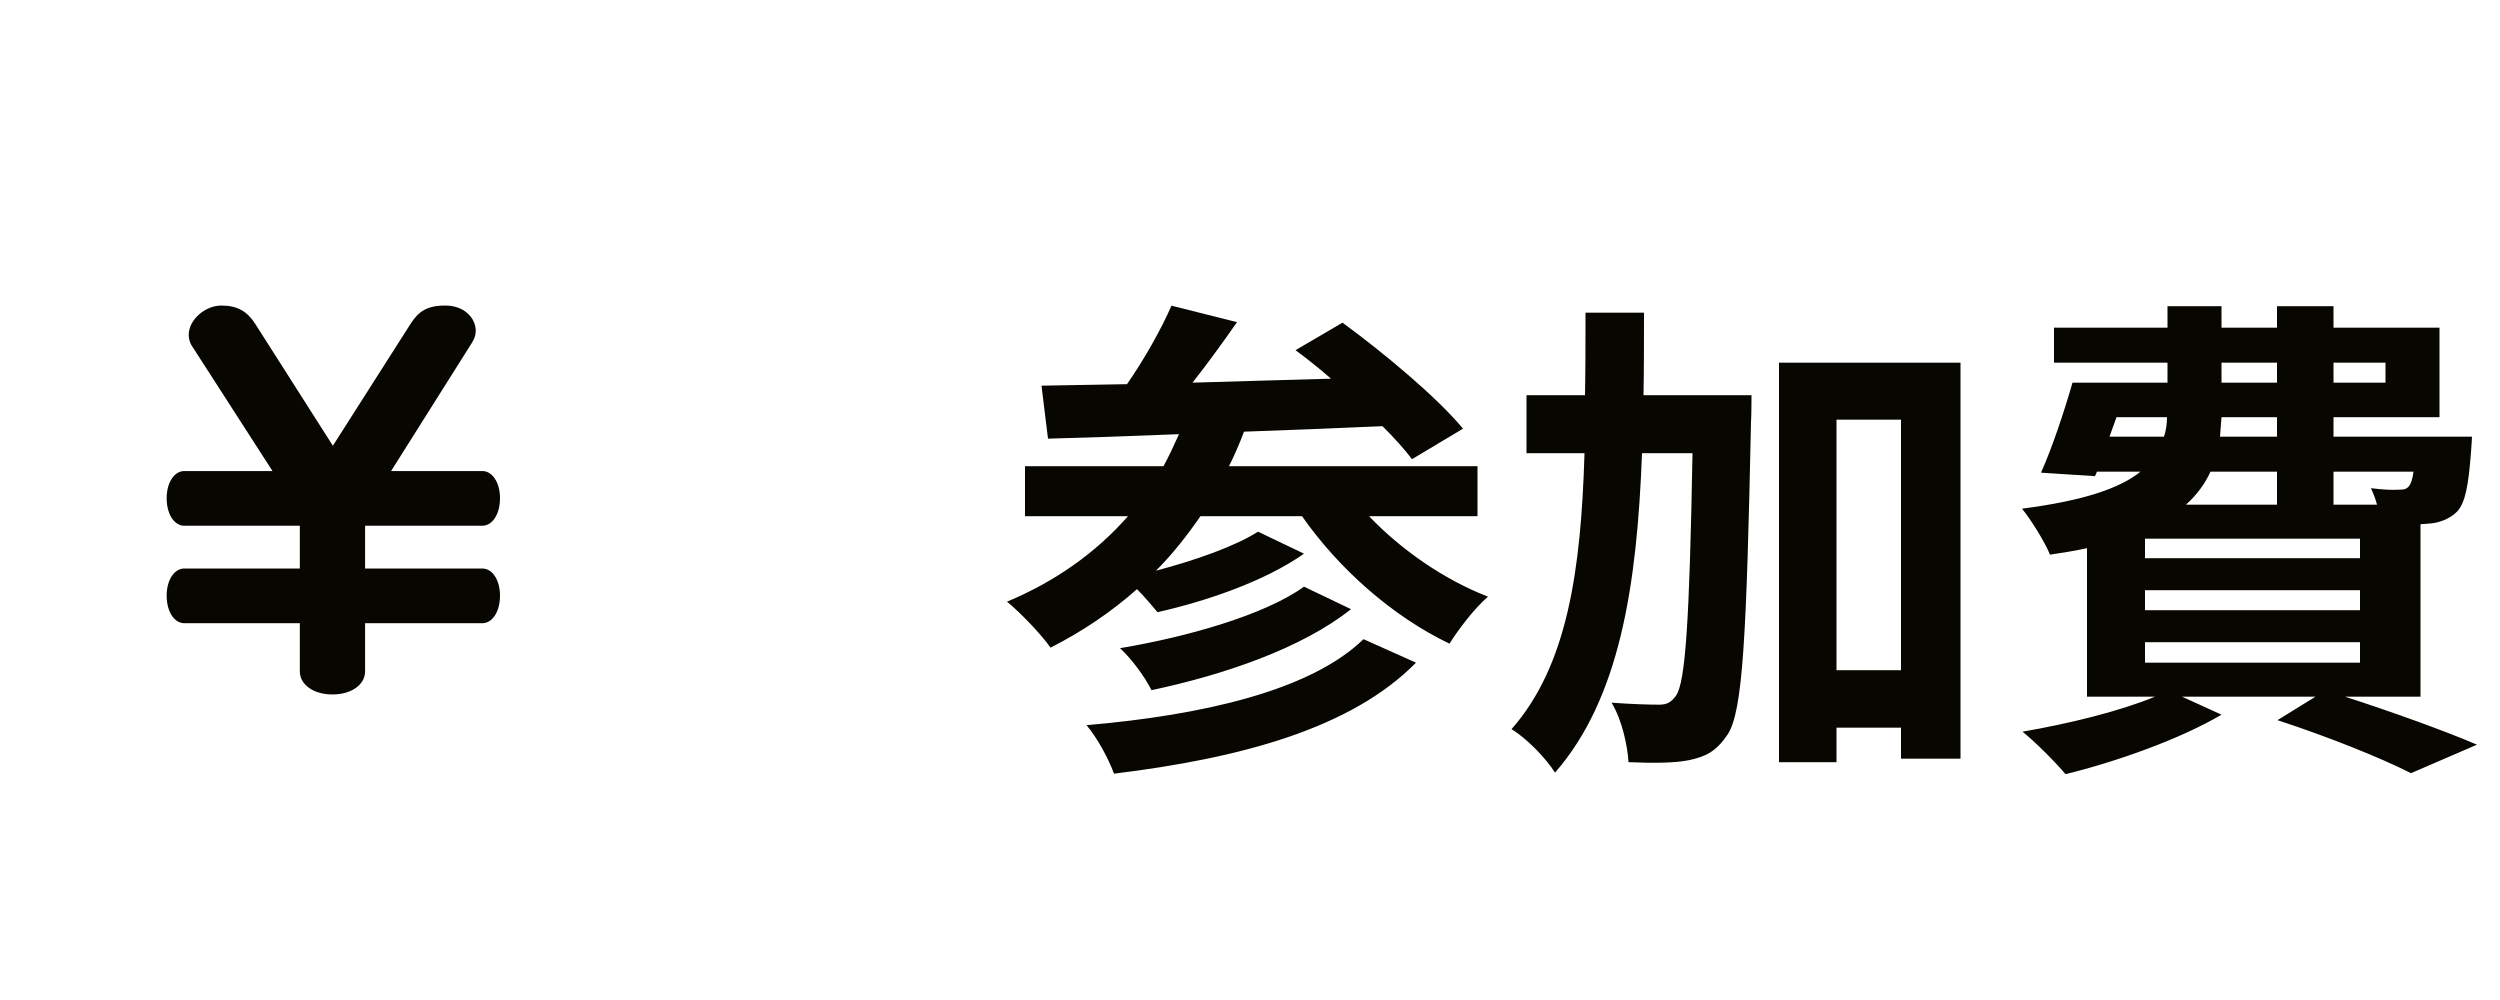
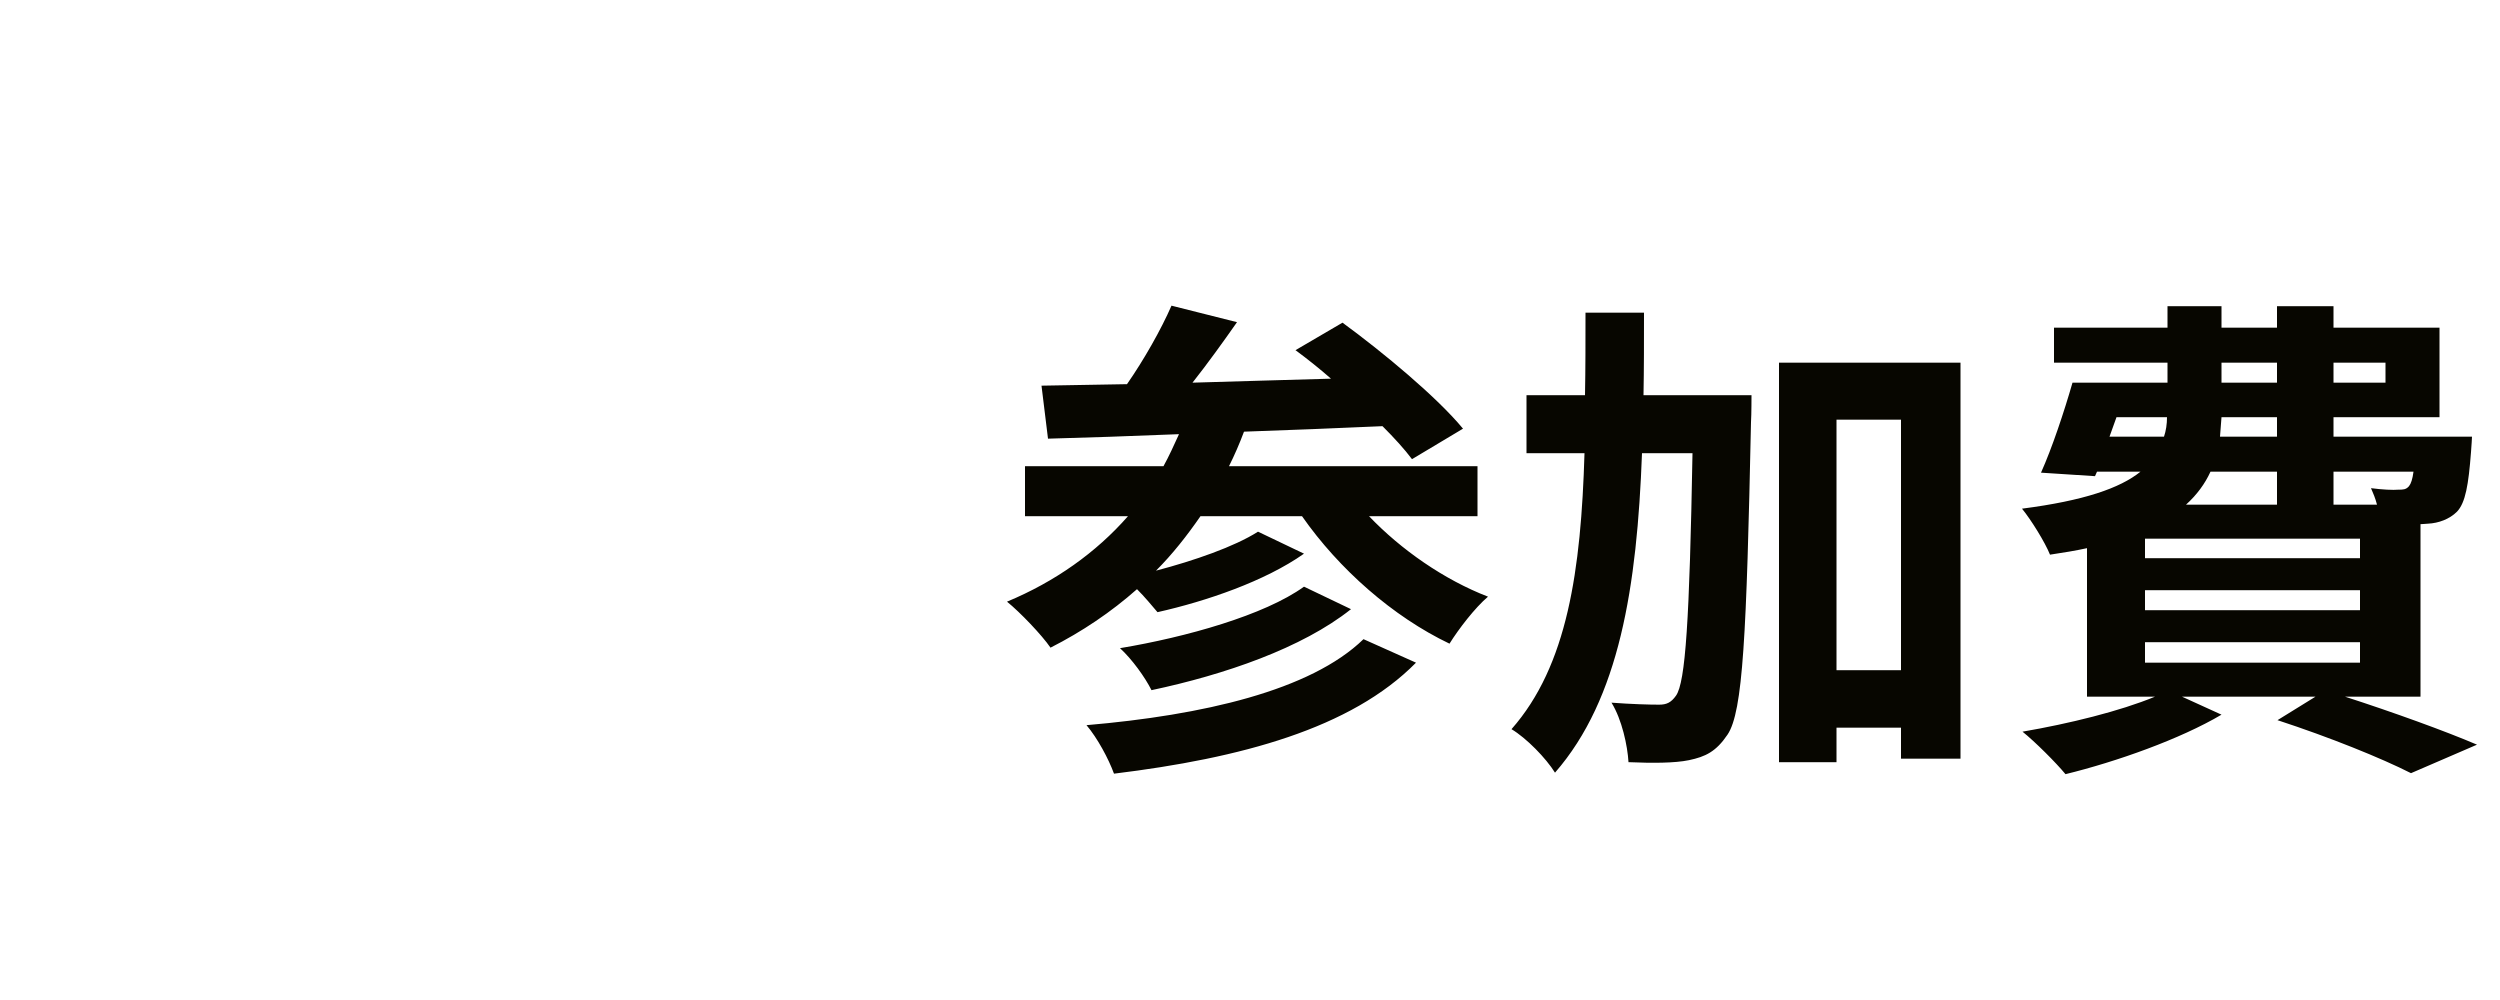
<svg xmlns="http://www.w3.org/2000/svg" width="60" height="24" viewBox="0 0 60 24" fill="none">
-   <path d="M12 14.295C12 13.909 11.809 13.644 11.577 13.644H8.762V12.618H11.577C11.809 12.618 12 12.353 12 11.956C12 11.57 11.809 11.305 11.577 11.305H9.386L11.333 8.216C11.386 8.128 11.418 8.039 11.418 7.94C11.418 7.642 11.153 7.333 10.688 7.333C10.243 7.333 10.042 7.477 9.852 7.775L7.989 10.698L6.127 7.775C5.937 7.477 5.704 7.333 5.312 7.333C4.921 7.333 4.529 7.675 4.529 8.039C4.529 8.117 4.55 8.205 4.593 8.282L6.54 11.305H4.423C4.19 11.305 4 11.57 4 11.956C4 12.353 4.19 12.618 4.423 12.618H7.196V13.644H4.423C4.19 13.644 4 13.909 4 14.295C4 14.692 4.19 14.957 4.423 14.957H7.196V16.115C7.196 16.424 7.513 16.667 7.979 16.667C8.444 16.667 8.762 16.424 8.762 16.115V14.957H11.577C11.809 14.957 12 14.692 12 14.295Z" fill="#070600" />
-   <path d="M32.724 15.34C31.452 16.576 28.86 17.164 26.076 17.404C26.34 17.716 26.604 18.208 26.736 18.568C29.772 18.196 32.424 17.488 33.984 15.904L32.724 15.34ZM31.296 14.08C30.348 14.764 28.464 15.292 26.88 15.556C27.168 15.82 27.48 16.252 27.636 16.564C29.388 16.192 31.248 15.556 32.424 14.62L31.296 14.08ZM35.46 12.388V11.188H29.496C29.628 10.924 29.748 10.648 29.856 10.36C30.936 10.324 32.076 10.276 33.18 10.228C33.468 10.516 33.708 10.78 33.888 11.02L35.112 10.288C34.488 9.532 33.204 8.464 32.22 7.744L31.092 8.404C31.368 8.608 31.656 8.836 31.944 9.088C30.816 9.124 29.688 9.148 28.62 9.184C28.98 8.728 29.352 8.212 29.688 7.732L28.116 7.336C27.864 7.912 27.456 8.632 27.048 9.22C26.292 9.232 25.596 9.244 24.996 9.256L25.152 10.528C26.052 10.504 27.12 10.468 28.296 10.42C28.176 10.684 28.056 10.948 27.924 11.188H24.6V12.388H27.072C26.304 13.264 25.32 13.96 24.168 14.44C24.48 14.692 25.008 15.244 25.212 15.544C25.968 15.16 26.664 14.692 27.288 14.14C27.468 14.32 27.648 14.536 27.78 14.692C28.956 14.428 30.36 13.948 31.296 13.288L30.192 12.76C29.628 13.12 28.656 13.456 27.744 13.696C28.14 13.3 28.488 12.856 28.812 12.388H31.248C32.136 13.66 33.432 14.8 34.788 15.448C35.004 15.1 35.4 14.584 35.712 14.32C34.656 13.912 33.624 13.192 32.856 12.388H35.46ZM39.444 9.484C39.456 8.836 39.456 8.176 39.456 7.504H38.052C38.052 8.188 38.052 8.848 38.04 9.484H36.636V10.876H38.028C37.944 13.684 37.62 15.976 36.276 17.5C36.636 17.716 37.104 18.196 37.32 18.544C38.868 16.768 39.288 14.08 39.408 10.876H40.62C40.548 14.884 40.452 16.372 40.224 16.696C40.104 16.864 39.996 16.912 39.816 16.912C39.588 16.912 39.156 16.9 38.676 16.864C38.928 17.272 39.06 17.896 39.084 18.292C39.648 18.316 40.188 18.316 40.536 18.244C40.932 18.16 41.184 18.04 41.46 17.632C41.832 17.08 41.916 15.244 42.024 10.132C42.036 9.952 42.036 9.484 42.036 9.484H39.444ZM44.076 16.084V10.072H45.624V16.084H44.076ZM42.696 8.704V18.292H44.076V17.464H45.624V18.208H47.052V8.704H42.696ZM51.48 15.412H56.64V15.904H51.48V15.412ZM54.648 11.32V12.112H52.464C52.728 11.872 52.92 11.608 53.052 11.32H54.648ZM50.796 10.012H52.008C52.008 10.18 51.984 10.336 51.936 10.48H50.628L50.796 10.012ZM53.316 8.704H54.648V9.184H53.316V8.704ZM57.252 8.704V9.184H56.004V8.704H57.252ZM54.648 10.48H53.28C53.292 10.324 53.304 10.168 53.316 10.012H54.648V10.48ZM57.924 11.32C57.9 11.5 57.864 11.608 57.816 11.668C57.744 11.752 57.672 11.752 57.564 11.752C57.432 11.764 57.18 11.752 56.904 11.716C56.952 11.824 57.012 11.968 57.048 12.112H56.004V11.32H57.924ZM56.64 13.396H51.48V12.928H56.64V13.396ZM56.64 14.644H51.48V14.164H56.64V14.644ZM58.092 16.72V12.58C58.164 12.58 58.224 12.568 58.272 12.568C58.524 12.556 58.788 12.46 58.968 12.28C59.172 12.064 59.244 11.632 59.304 10.852C59.316 10.72 59.328 10.48 59.328 10.48H56.004V10.012H58.548V7.864H56.004V7.348H54.648V7.864H53.316V7.348H52.02V7.864H49.296V8.704H52.02V9.184H49.74C49.536 9.892 49.248 10.756 48.984 11.344L50.28 11.428L50.328 11.32H51.372C50.88 11.716 50.016 12.016 48.528 12.208C48.744 12.472 49.08 13.012 49.2 13.312C49.524 13.264 49.812 13.216 50.088 13.156V16.72H51.72C50.88 17.068 49.656 17.368 48.54 17.56C48.84 17.8 49.344 18.304 49.572 18.58C50.796 18.28 52.32 17.74 53.316 17.152L52.368 16.72H55.572L54.66 17.284C55.908 17.692 57.156 18.196 57.864 18.556L59.448 17.872C58.692 17.548 57.432 17.092 56.28 16.72H58.092Z" fill="#070600" />
+   <path d="M32.724 15.34C31.452 16.576 28.86 17.164 26.076 17.404C26.34 17.716 26.604 18.208 26.736 18.568C29.772 18.196 32.424 17.488 33.984 15.904L32.724 15.34ZM31.296 14.08C30.348 14.764 28.464 15.292 26.88 15.556C27.168 15.82 27.48 16.252 27.636 16.564C29.388 16.192 31.248 15.556 32.424 14.62L31.296 14.08ZM35.46 12.388V11.188H29.496C29.628 10.924 29.748 10.648 29.856 10.36C30.936 10.324 32.076 10.276 33.18 10.228C33.468 10.516 33.708 10.78 33.888 11.02L35.112 10.288C34.488 9.532 33.204 8.464 32.22 7.744L31.092 8.404C31.368 8.608 31.656 8.836 31.944 9.088C30.816 9.124 29.688 9.148 28.62 9.184C28.98 8.728 29.352 8.212 29.688 7.732L28.116 7.336C27.864 7.912 27.456 8.632 27.048 9.22C26.292 9.232 25.596 9.244 24.996 9.256L25.152 10.528C26.052 10.504 27.12 10.468 28.296 10.42C28.176 10.684 28.056 10.948 27.924 11.188H24.6V12.388H27.072C26.304 13.264 25.32 13.96 24.168 14.44C24.48 14.692 25.008 15.244 25.212 15.544C25.968 15.16 26.664 14.692 27.288 14.14C27.468 14.32 27.648 14.536 27.78 14.692C28.956 14.428 30.36 13.948 31.296 13.288L30.192 12.76C29.628 13.12 28.656 13.456 27.744 13.696C28.14 13.3 28.488 12.856 28.812 12.388H31.248C32.136 13.66 33.432 14.8 34.788 15.448C35.004 15.1 35.4 14.584 35.712 14.32C34.656 13.912 33.624 13.192 32.856 12.388H35.46ZM39.444 9.484C39.456 8.836 39.456 8.176 39.456 7.504H38.052C38.052 8.188 38.052 8.848 38.04 9.484H36.636V10.876H38.028C37.944 13.684 37.62 15.976 36.276 17.5C36.636 17.716 37.104 18.196 37.32 18.544C38.868 16.768 39.288 14.08 39.408 10.876H40.62C40.548 14.884 40.452 16.372 40.224 16.696C40.104 16.864 39.996 16.912 39.816 16.912C39.588 16.912 39.156 16.9 38.676 16.864C38.928 17.272 39.06 17.896 39.084 18.292C39.648 18.316 40.188 18.316 40.536 18.244C40.932 18.16 41.184 18.04 41.46 17.632C41.832 17.08 41.916 15.244 42.024 10.132C42.036 9.952 42.036 9.484 42.036 9.484ZM44.076 16.084V10.072H45.624V16.084H44.076ZM42.696 8.704V18.292H44.076V17.464H45.624V18.208H47.052V8.704H42.696ZM51.48 15.412H56.64V15.904H51.48V15.412ZM54.648 11.32V12.112H52.464C52.728 11.872 52.92 11.608 53.052 11.32H54.648ZM50.796 10.012H52.008C52.008 10.18 51.984 10.336 51.936 10.48H50.628L50.796 10.012ZM53.316 8.704H54.648V9.184H53.316V8.704ZM57.252 8.704V9.184H56.004V8.704H57.252ZM54.648 10.48H53.28C53.292 10.324 53.304 10.168 53.316 10.012H54.648V10.48ZM57.924 11.32C57.9 11.5 57.864 11.608 57.816 11.668C57.744 11.752 57.672 11.752 57.564 11.752C57.432 11.764 57.18 11.752 56.904 11.716C56.952 11.824 57.012 11.968 57.048 12.112H56.004V11.32H57.924ZM56.64 13.396H51.48V12.928H56.64V13.396ZM56.64 14.644H51.48V14.164H56.64V14.644ZM58.092 16.72V12.58C58.164 12.58 58.224 12.568 58.272 12.568C58.524 12.556 58.788 12.46 58.968 12.28C59.172 12.064 59.244 11.632 59.304 10.852C59.316 10.72 59.328 10.48 59.328 10.48H56.004V10.012H58.548V7.864H56.004V7.348H54.648V7.864H53.316V7.348H52.02V7.864H49.296V8.704H52.02V9.184H49.74C49.536 9.892 49.248 10.756 48.984 11.344L50.28 11.428L50.328 11.32H51.372C50.88 11.716 50.016 12.016 48.528 12.208C48.744 12.472 49.08 13.012 49.2 13.312C49.524 13.264 49.812 13.216 50.088 13.156V16.72H51.72C50.88 17.068 49.656 17.368 48.54 17.56C48.84 17.8 49.344 18.304 49.572 18.58C50.796 18.28 52.32 17.74 53.316 17.152L52.368 16.72H55.572L54.66 17.284C55.908 17.692 57.156 18.196 57.864 18.556L59.448 17.872C58.692 17.548 57.432 17.092 56.28 16.72H58.092Z" fill="#070600" />
</svg>